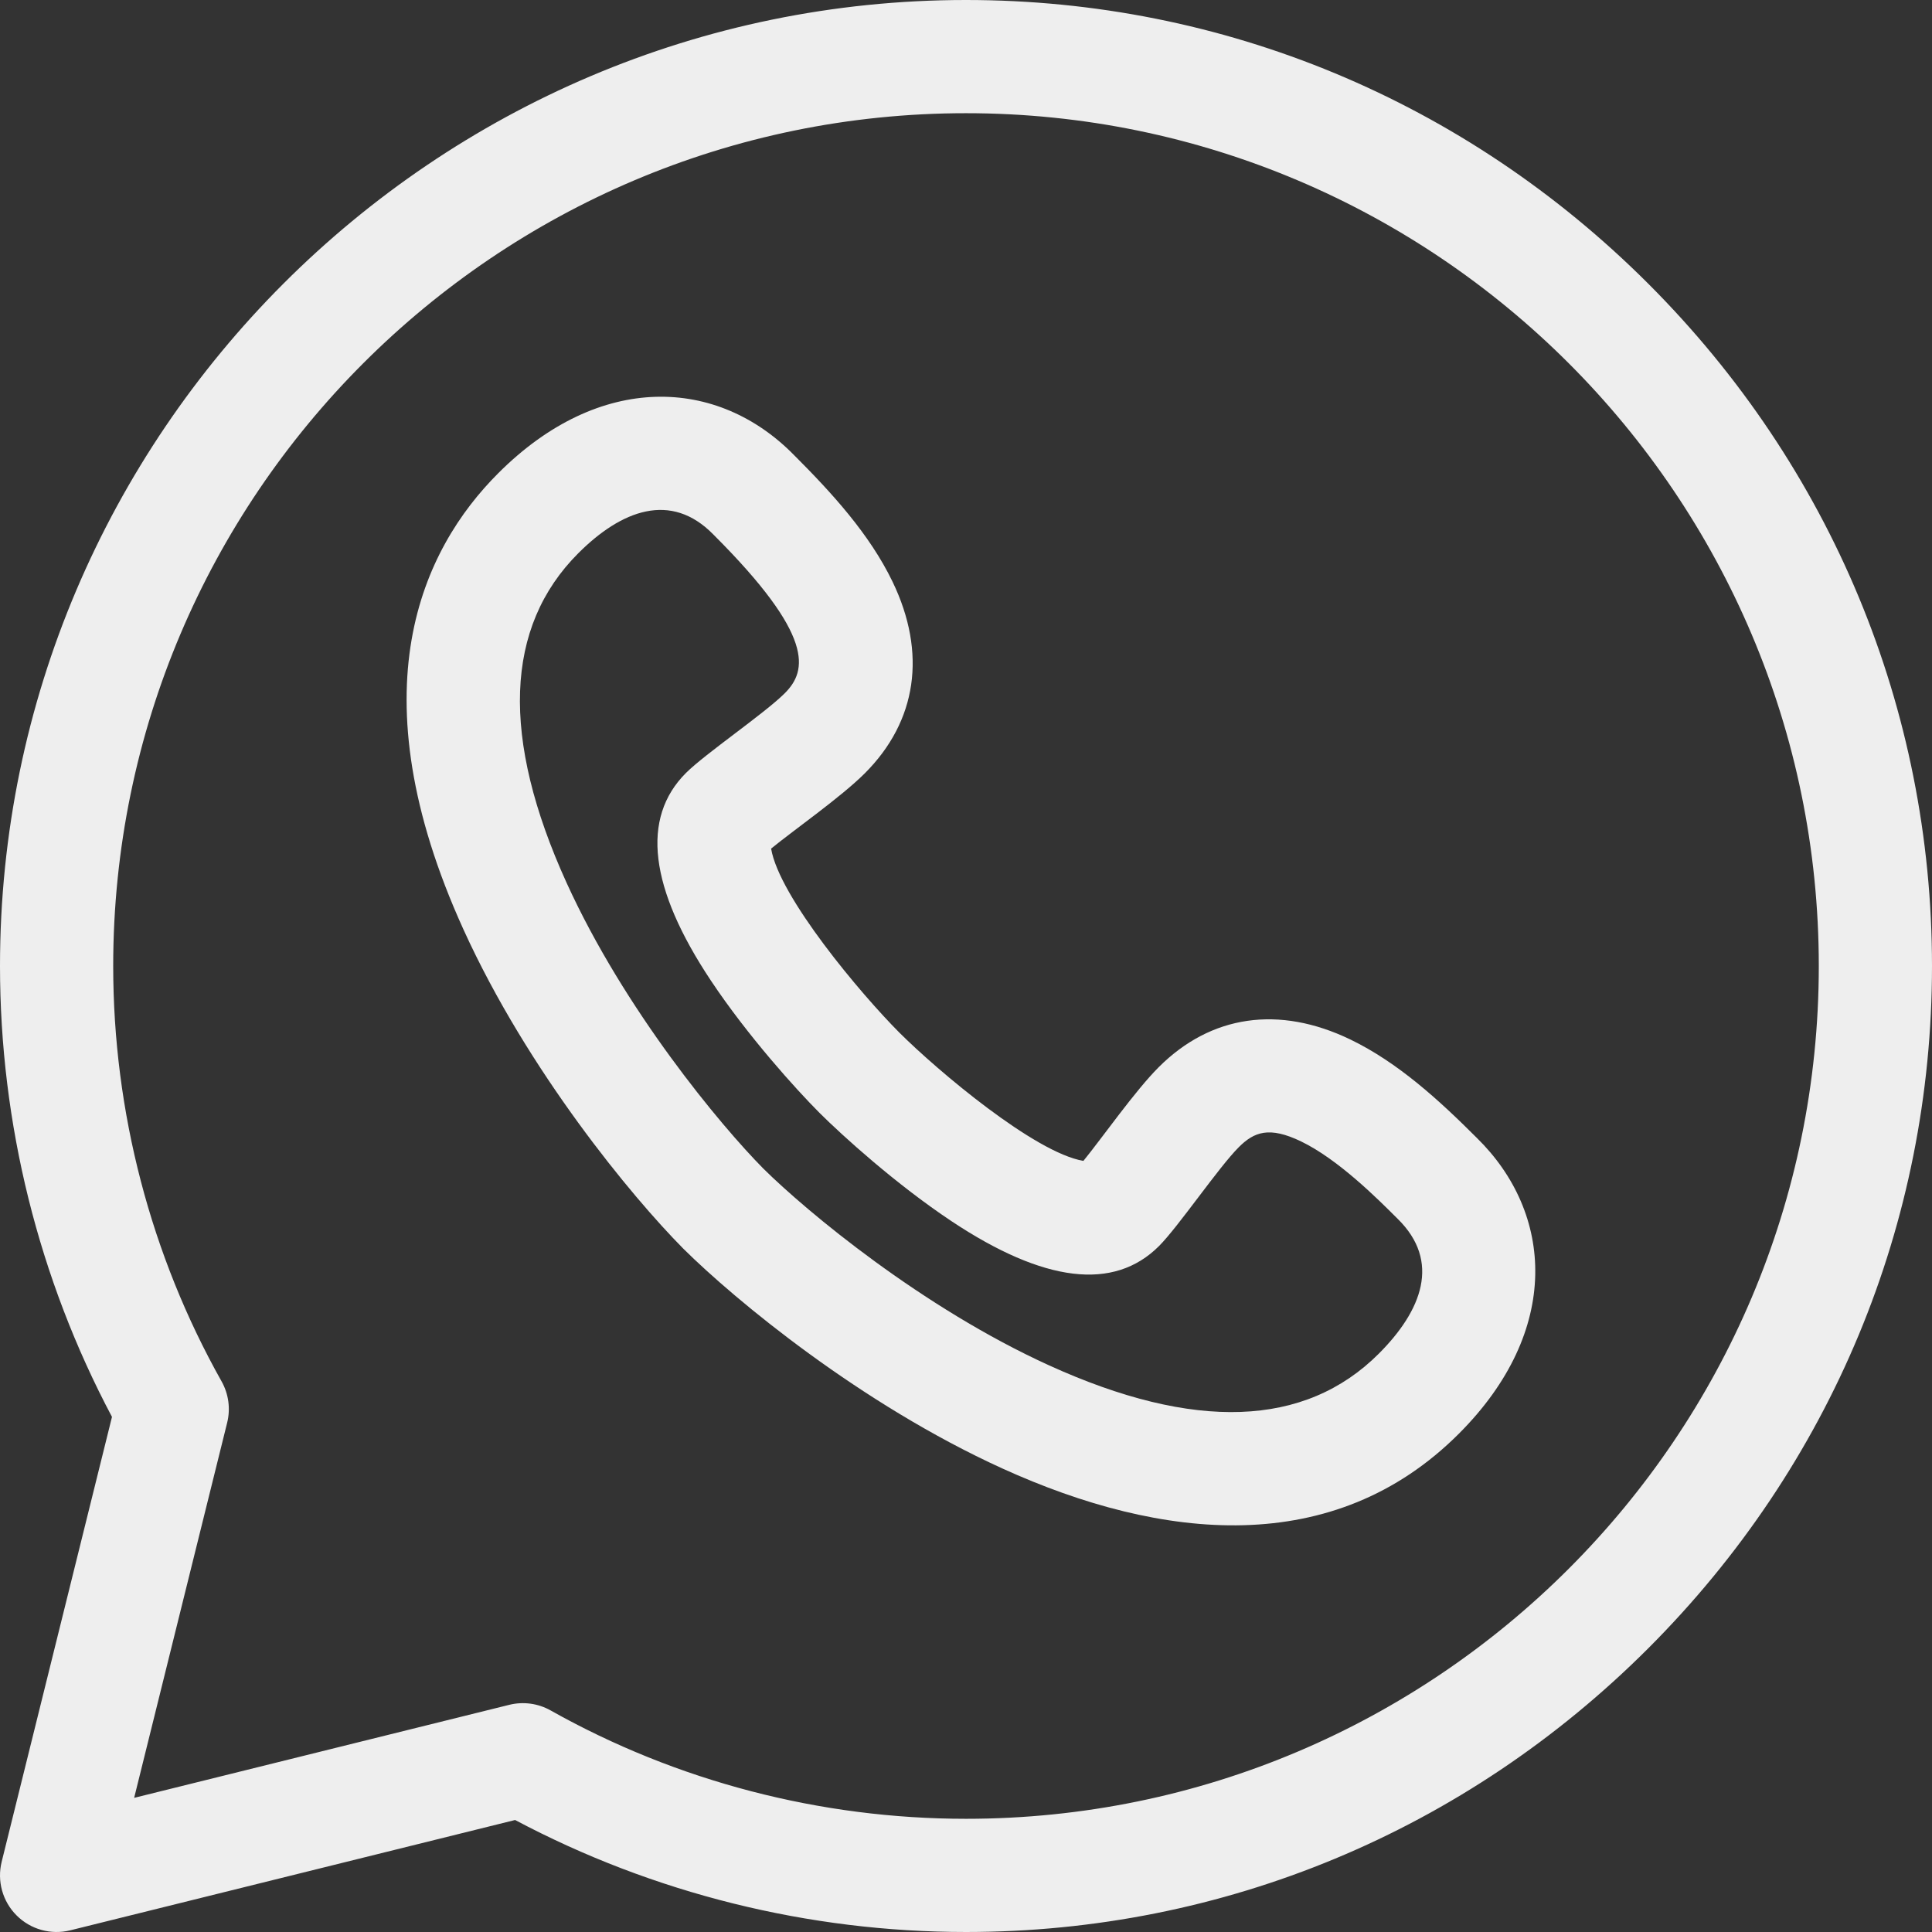
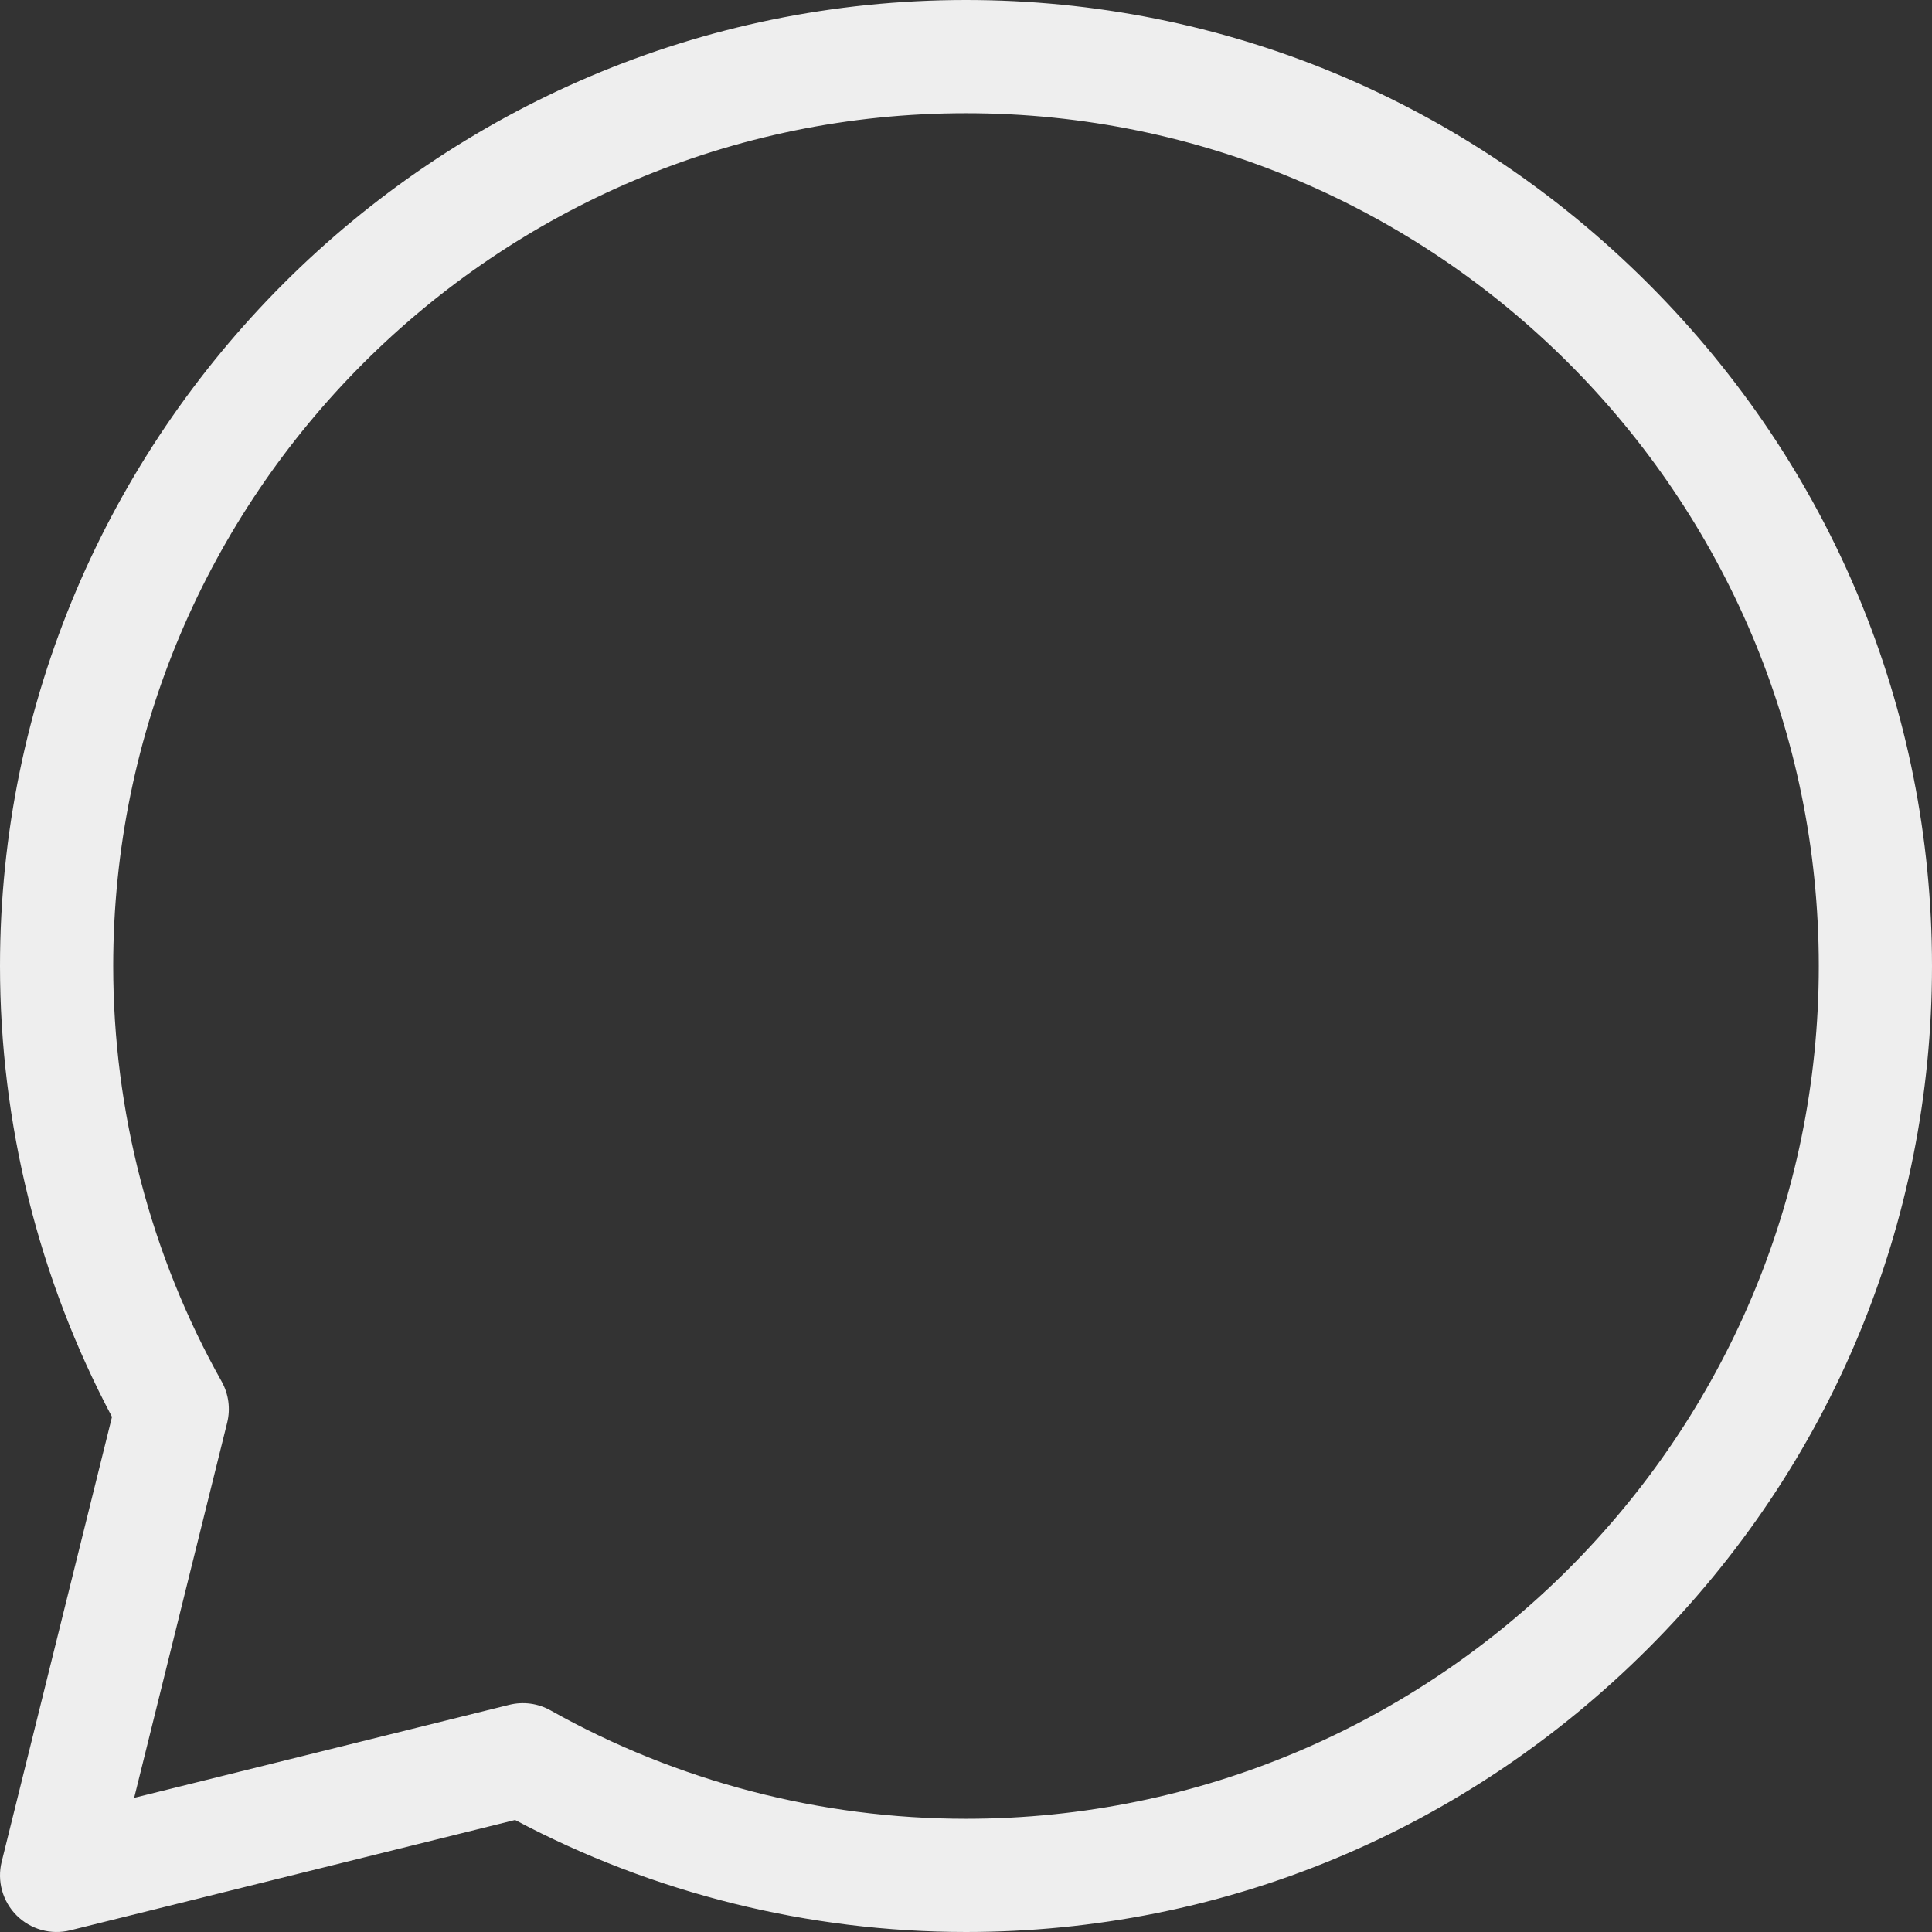
<svg xmlns="http://www.w3.org/2000/svg" height="512pt" viewBox="0 0 512 512" width="512pt">
  <rect x="0" y="0" width="512" height="512" fill="#333333" stroke="none" />
  <g fill="#eee">
    <path d="m436.812 75.188c-48.484-48.484-112.699-75.188-180.812-75.188-140.969 0-256 115.047-256 256 0 41.711 10.242 82.887 29.676 119.492l-29.234 117.898c-1.266 5.102.234 10.496 3.953 14.215 3.695 3.699 9.082 5.227 14.215 3.953l117.898-29.238c36.605 19.434 77.781 29.68 119.492 29.68 68.113 0 132.328-26.703 180.812-75.188 48.484-48.488 75.188-112.699 75.188-180.812s-26.703-132.328-75.188-180.812zm-180.812 406.812c-38.594 0-76.656-9.934-110.082-28.719-3.328-1.871-7.246-2.402-10.961-1.484l-99.406 24.652 24.648-99.41c.922-3.707.391-7.629-1.48-10.961-18.789-33.422-28.719-71.484-28.719-110.078 0-124.617 101.383-226 226-226s226 101.383 226 226-101.383 226-226 226zm0 0" />
-     <path d="m391.367 301.547c-9.941-9.945-20.887-19.984-33.531-26.082-18.895-9.105-36.922-6.496-50.766 7.348-6.301 6.301-14.969 18.723-19.957 24.832-12.867-2.152-38.574-23.828-48.781-34-10.168-10.207-31.828-35.918-33.98-48.758 6.074-4.961 18.539-13.664 24.836-19.957 13.844-13.844 16.453-31.875 7.348-50.766-6.098-12.648-16.137-23.59-26.074-33.527-20.242-20.668-51.465-22.191-78.414 4.762-20.141 20.137-38.082 57.469-9.207 120.965 17.086 37.562 44.621 70.785 58.195 84.496l.105.105c13.711 13.578 46.934 41.113 84.496 58.195 42.422 19.293 87.891 23.871 120.969-9.203 27.355-27.359 25.051-58.543 4.762-78.41zm-25.977 57.195c-19.535 19.535-48.918 20.582-87.336 3.109-33.727-15.34-64.266-40.789-75.754-52.152-11.363-11.492-36.812-42.027-52.152-75.754-17.473-38.418-16.426-67.801 3.109-87.336 11.402-11.402 24.527-16.461 35.77-4.98l.215.219c26.629 26.629 24.738 35.859 18.73 41.867-5.332 5.332-21.094 16.035-26.188 21.129-11.957 11.953-9.73 30.469 6.613 55.027 9.754 14.66 22.637 28.887 28.715 34.98l.031.035c6.098 6.078 20.32 18.961 34.98 28.715 24.562 16.344 43.074 18.566 55.027 6.613 5.098-5.098 15.797-20.855 21.129-26.188 4.062-4.062 8.066-5.613 16.523-1.535 9.805 4.727 20.301 15.223 25.348 20.266l.219.215c11.57 11.332 6.426 24.363-4.98 35.77zm0 0" />
  </g>
</svg>